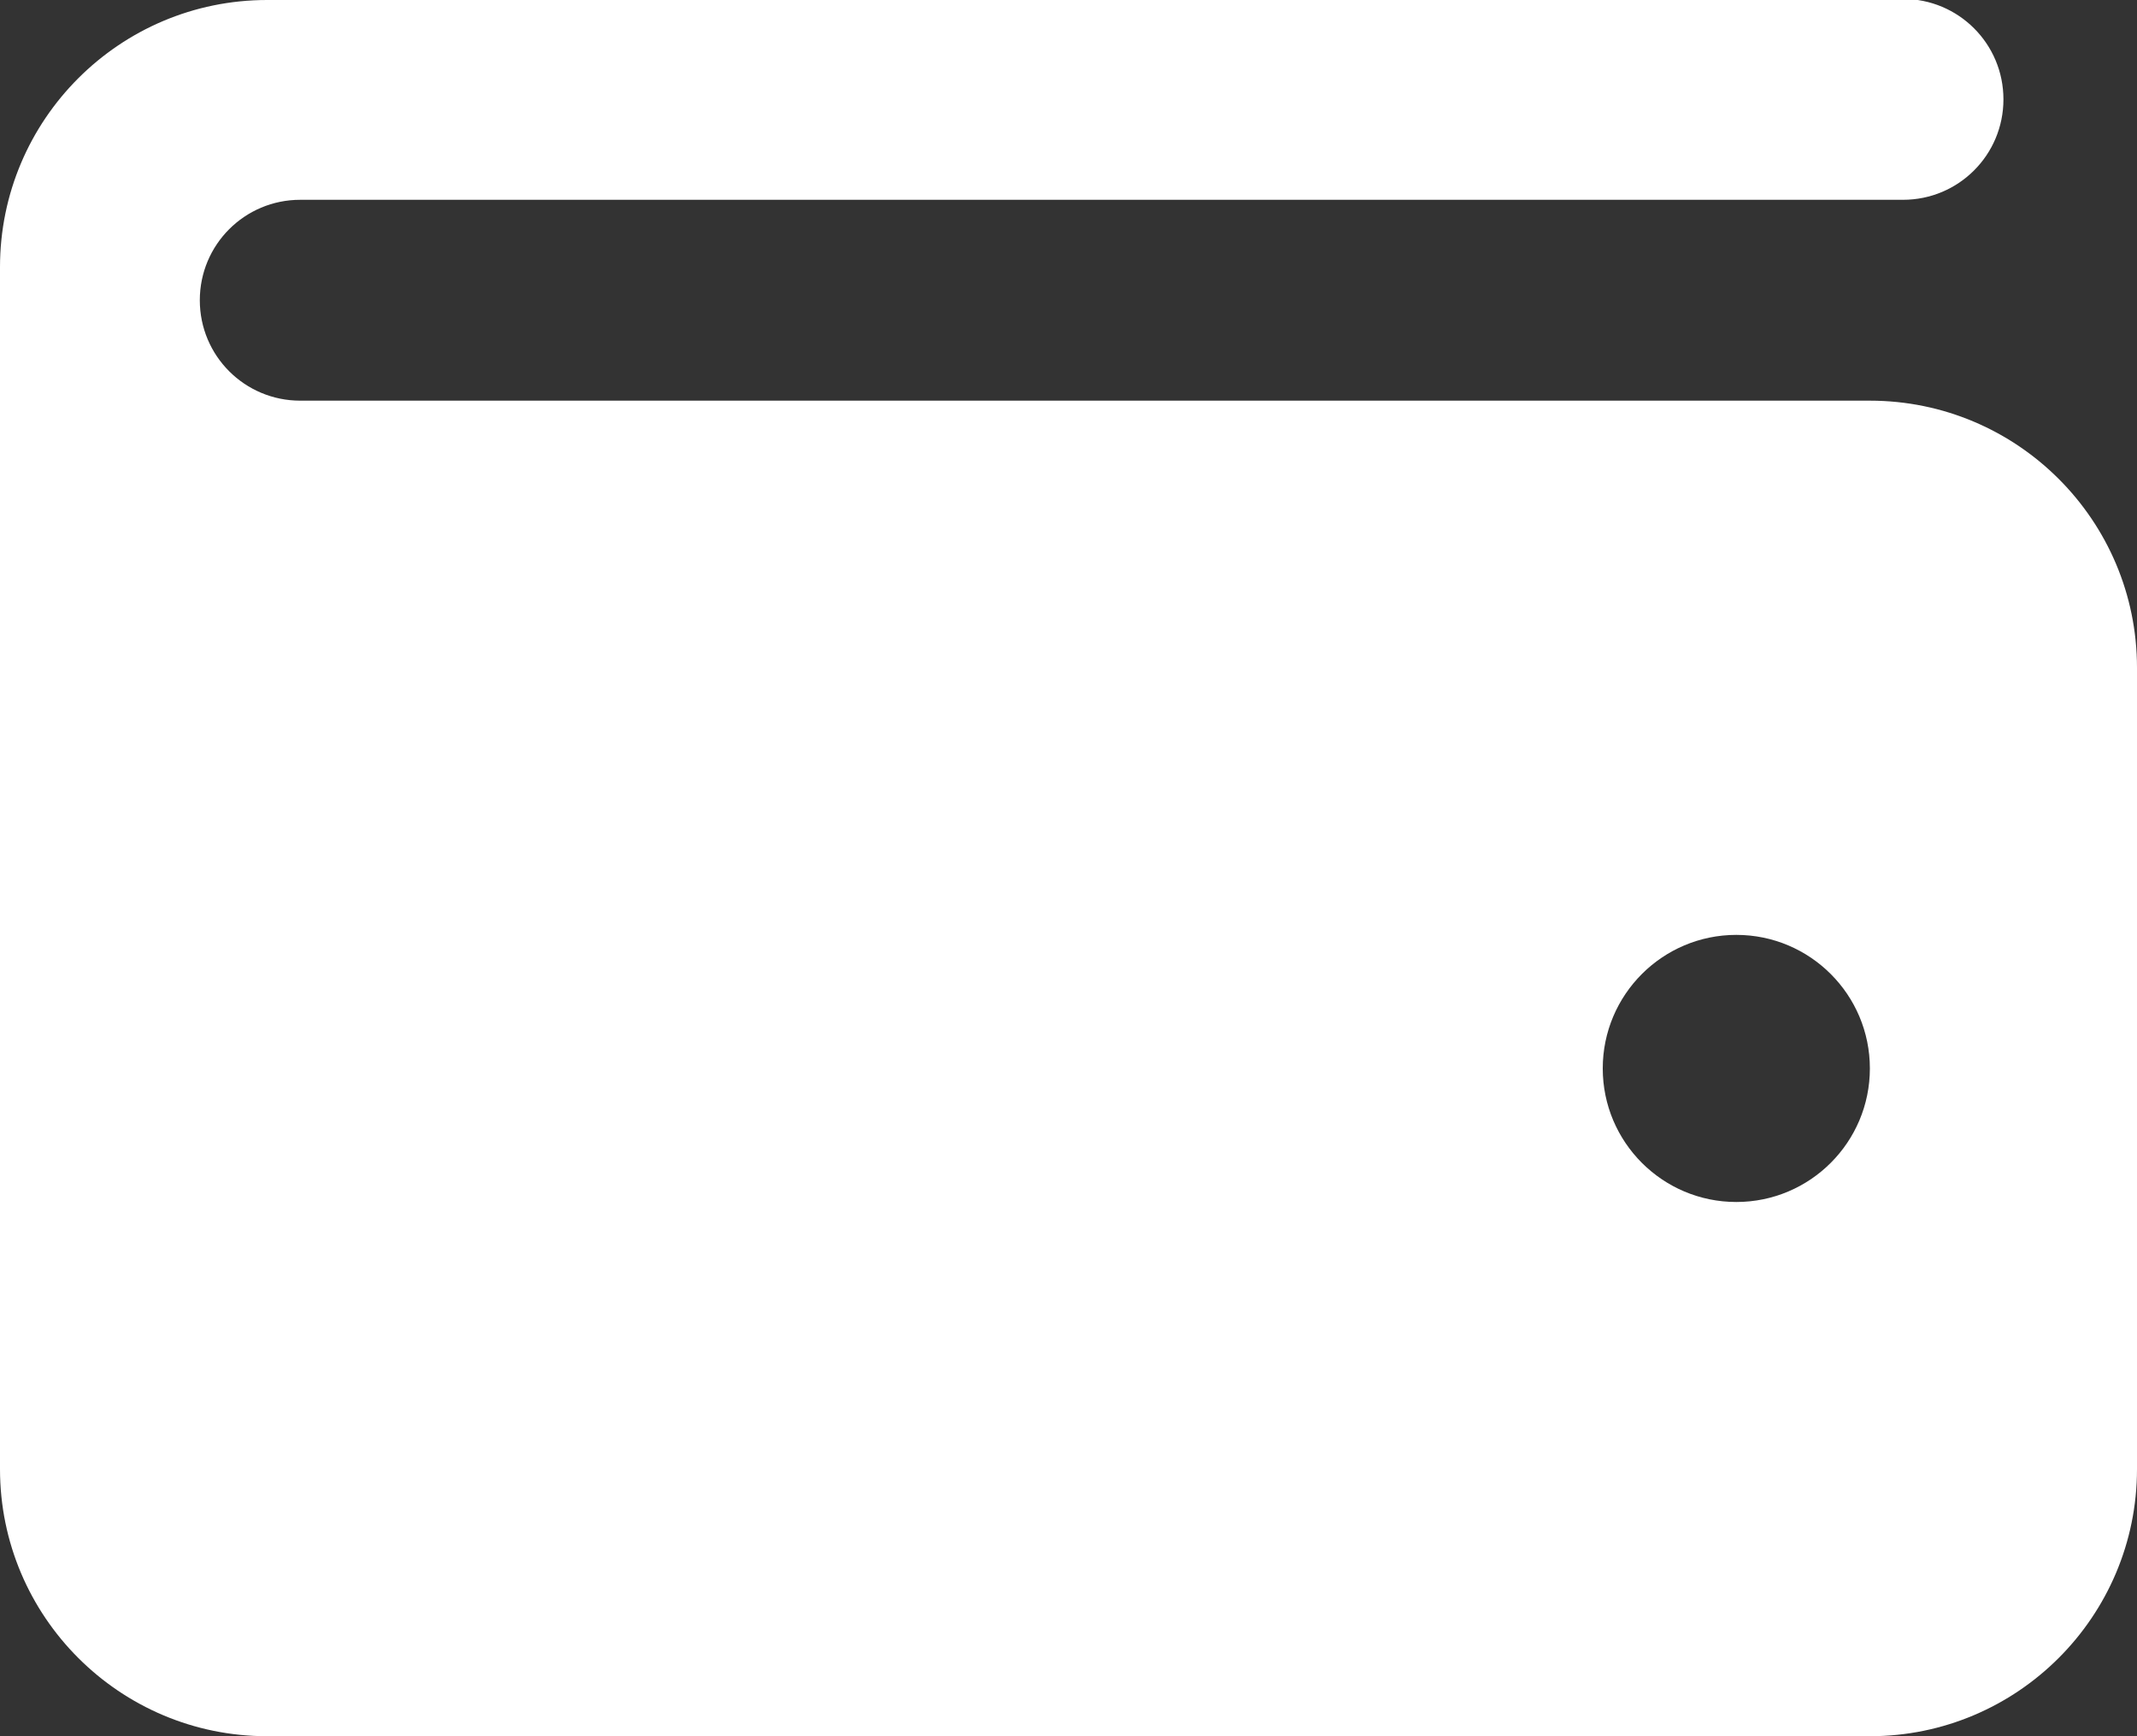
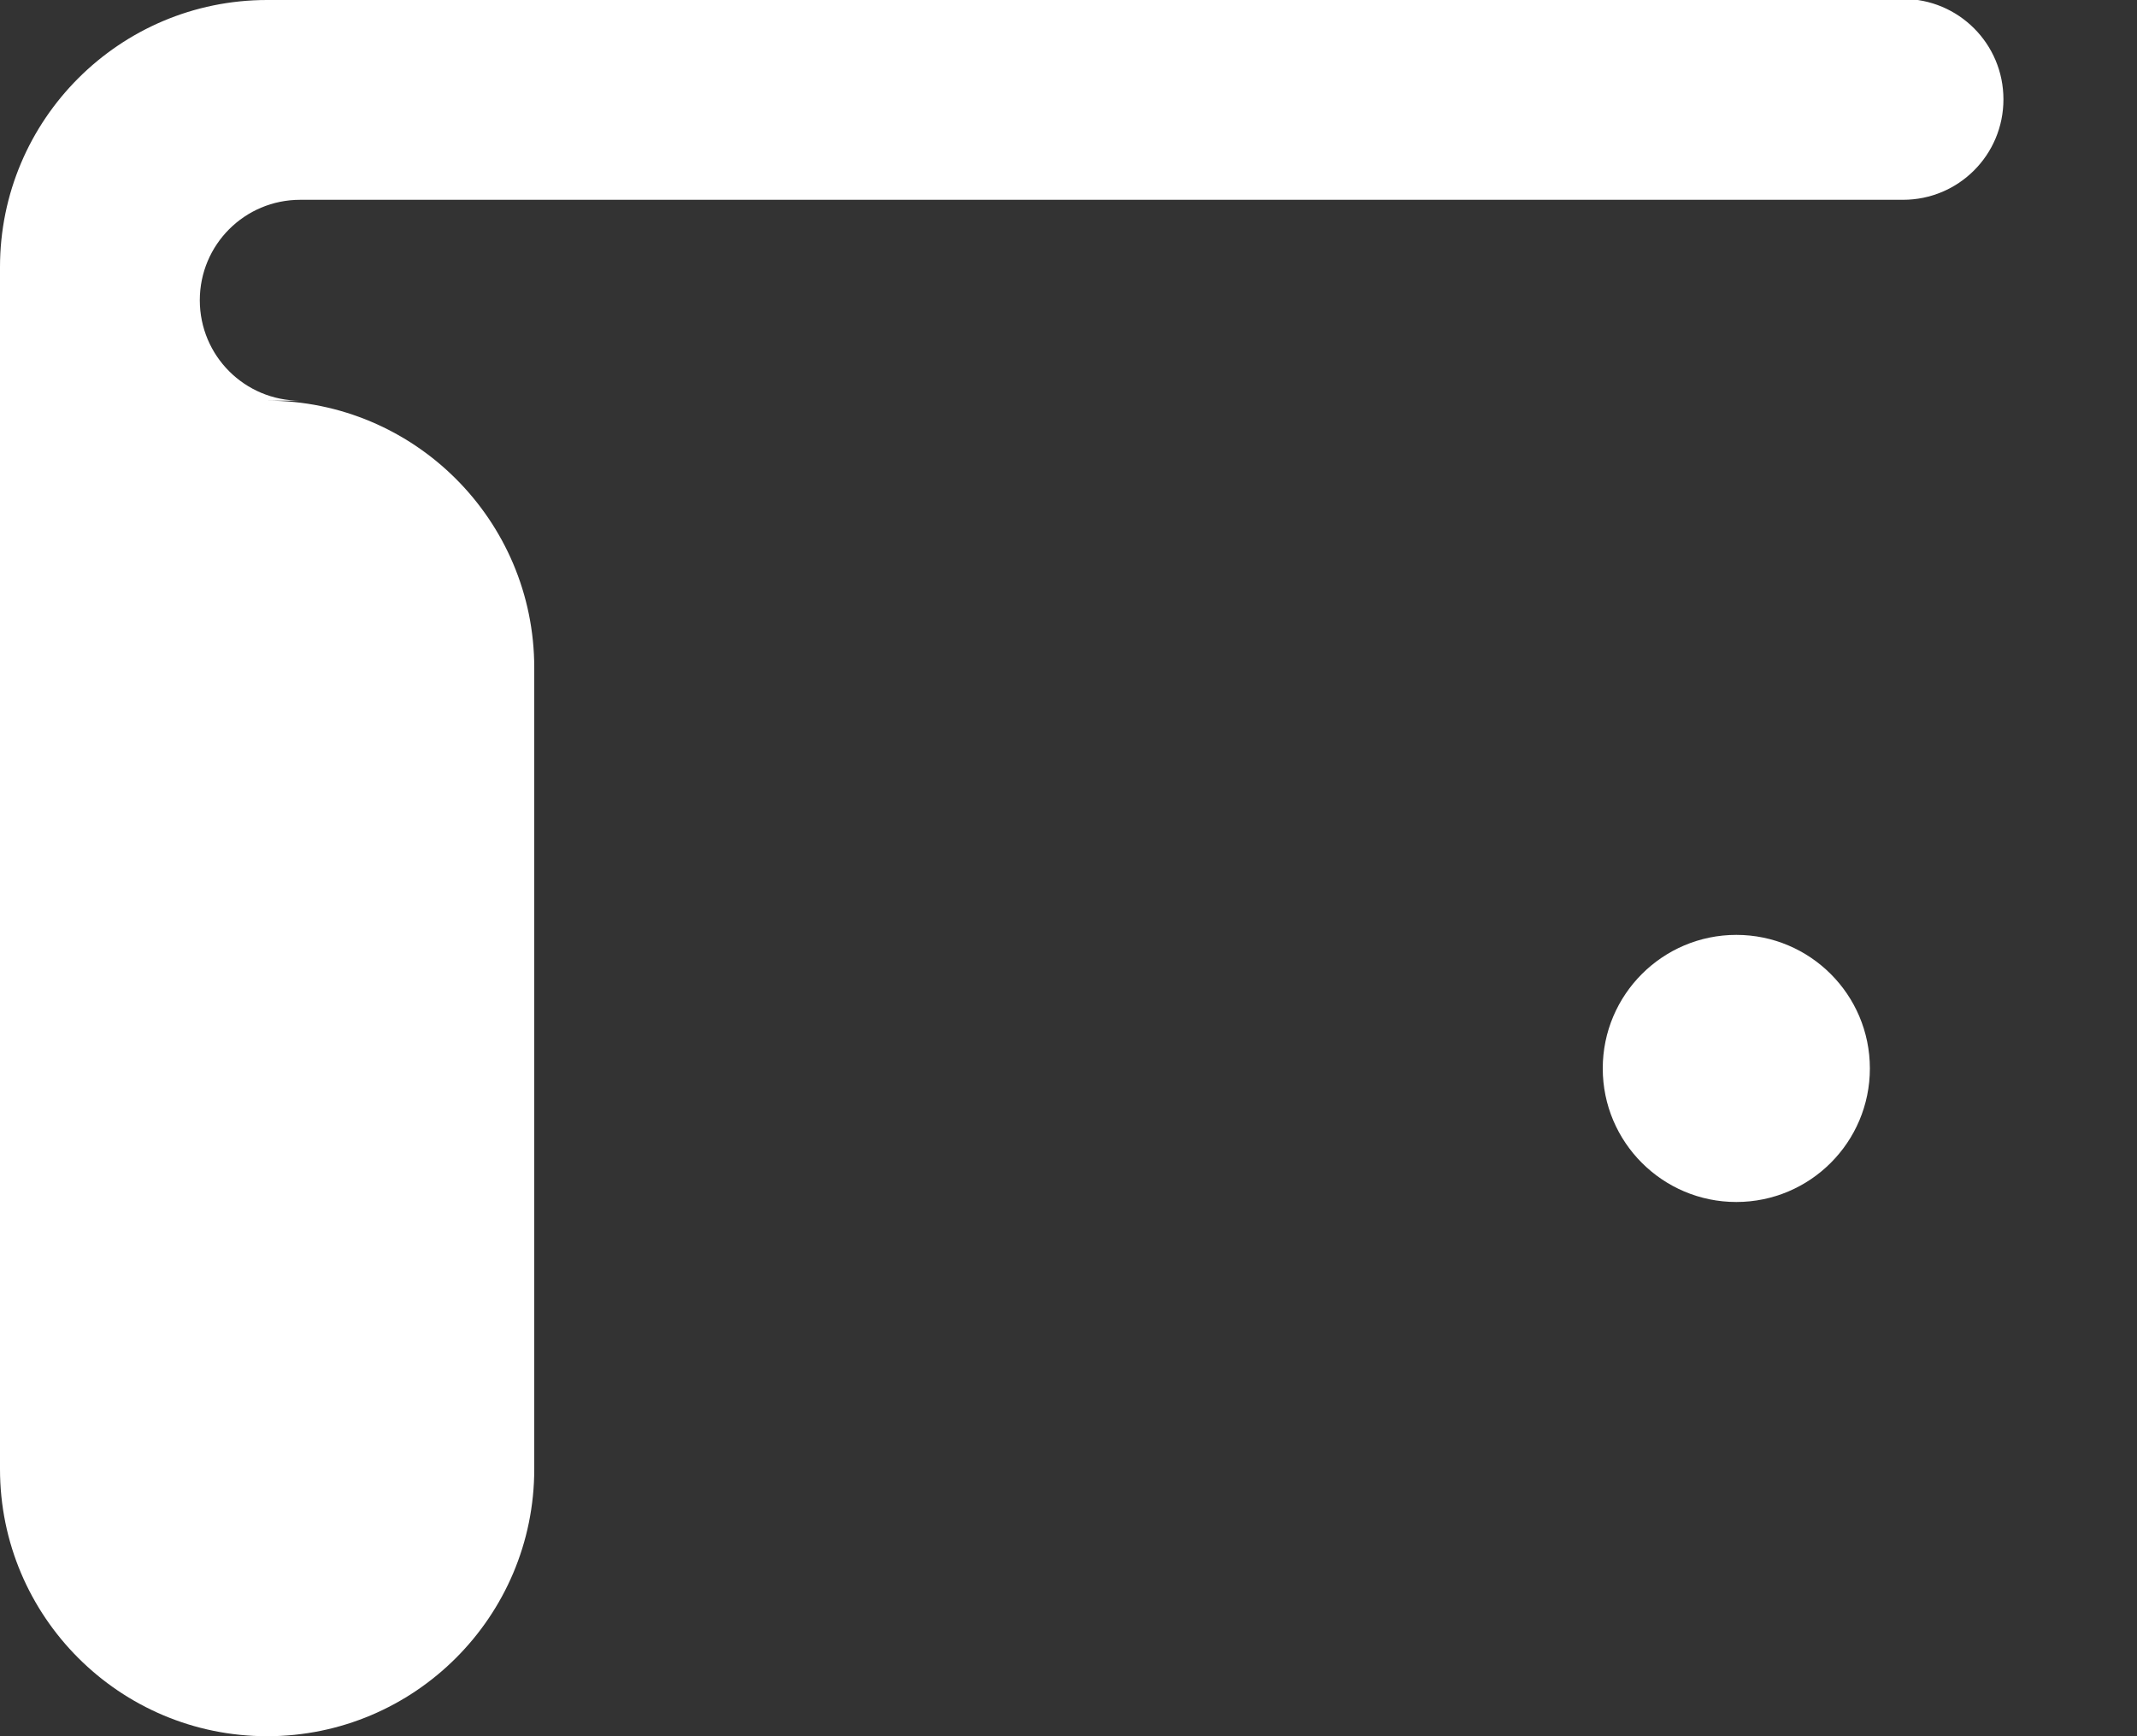
<svg xmlns="http://www.w3.org/2000/svg" id="_Слой_2" width="40" height="32.5" viewBox="0 0 40 32.5">
  <rect x="0" y="0" width="40" height="32.5" fill="#333333" stroke="none" />
  <defs>
    <style>.cls-1{fill:#fff;}</style>
  </defs>
  <g id="_Слой_1-2">
-     <path id="wallet" class="cls-1" d="M5,0C2.24,0,0,2.24,0,5v22.5c0,2.76,2.24,5,5,5h30c2.76,0,5-2.24,5-5v-15c0-2.76-2.24-5-5-5H5.62c-1.04,0-1.88-.84-1.88-1.88s.84-1.88,1.88-1.88h30c1.04,0,1.88-.84,1.88-1.88s-.84-1.88-1.88-1.88H5ZM32.5,17.5c1.38,0,2.5,1.12,2.5,2.5s-1.12,2.5-2.5,2.5-2.5-1.12-2.5-2.5,1.12-2.5,2.5-2.5Z" />
+     <path id="wallet" class="cls-1" d="M5,0C2.24,0,0,2.24,0,5v22.5c0,2.76,2.24,5,5,5c2.76,0,5-2.24,5-5v-15c0-2.76-2.24-5-5-5H5.62c-1.04,0-1.88-.84-1.88-1.88s.84-1.88,1.88-1.88h30c1.04,0,1.88-.84,1.88-1.88s-.84-1.88-1.88-1.88H5ZM32.5,17.5c1.38,0,2.5,1.12,2.5,2.5s-1.12,2.5-2.5,2.5-2.5-1.12-2.5-2.5,1.12-2.5,2.5-2.5Z" />
  </g>
</svg>